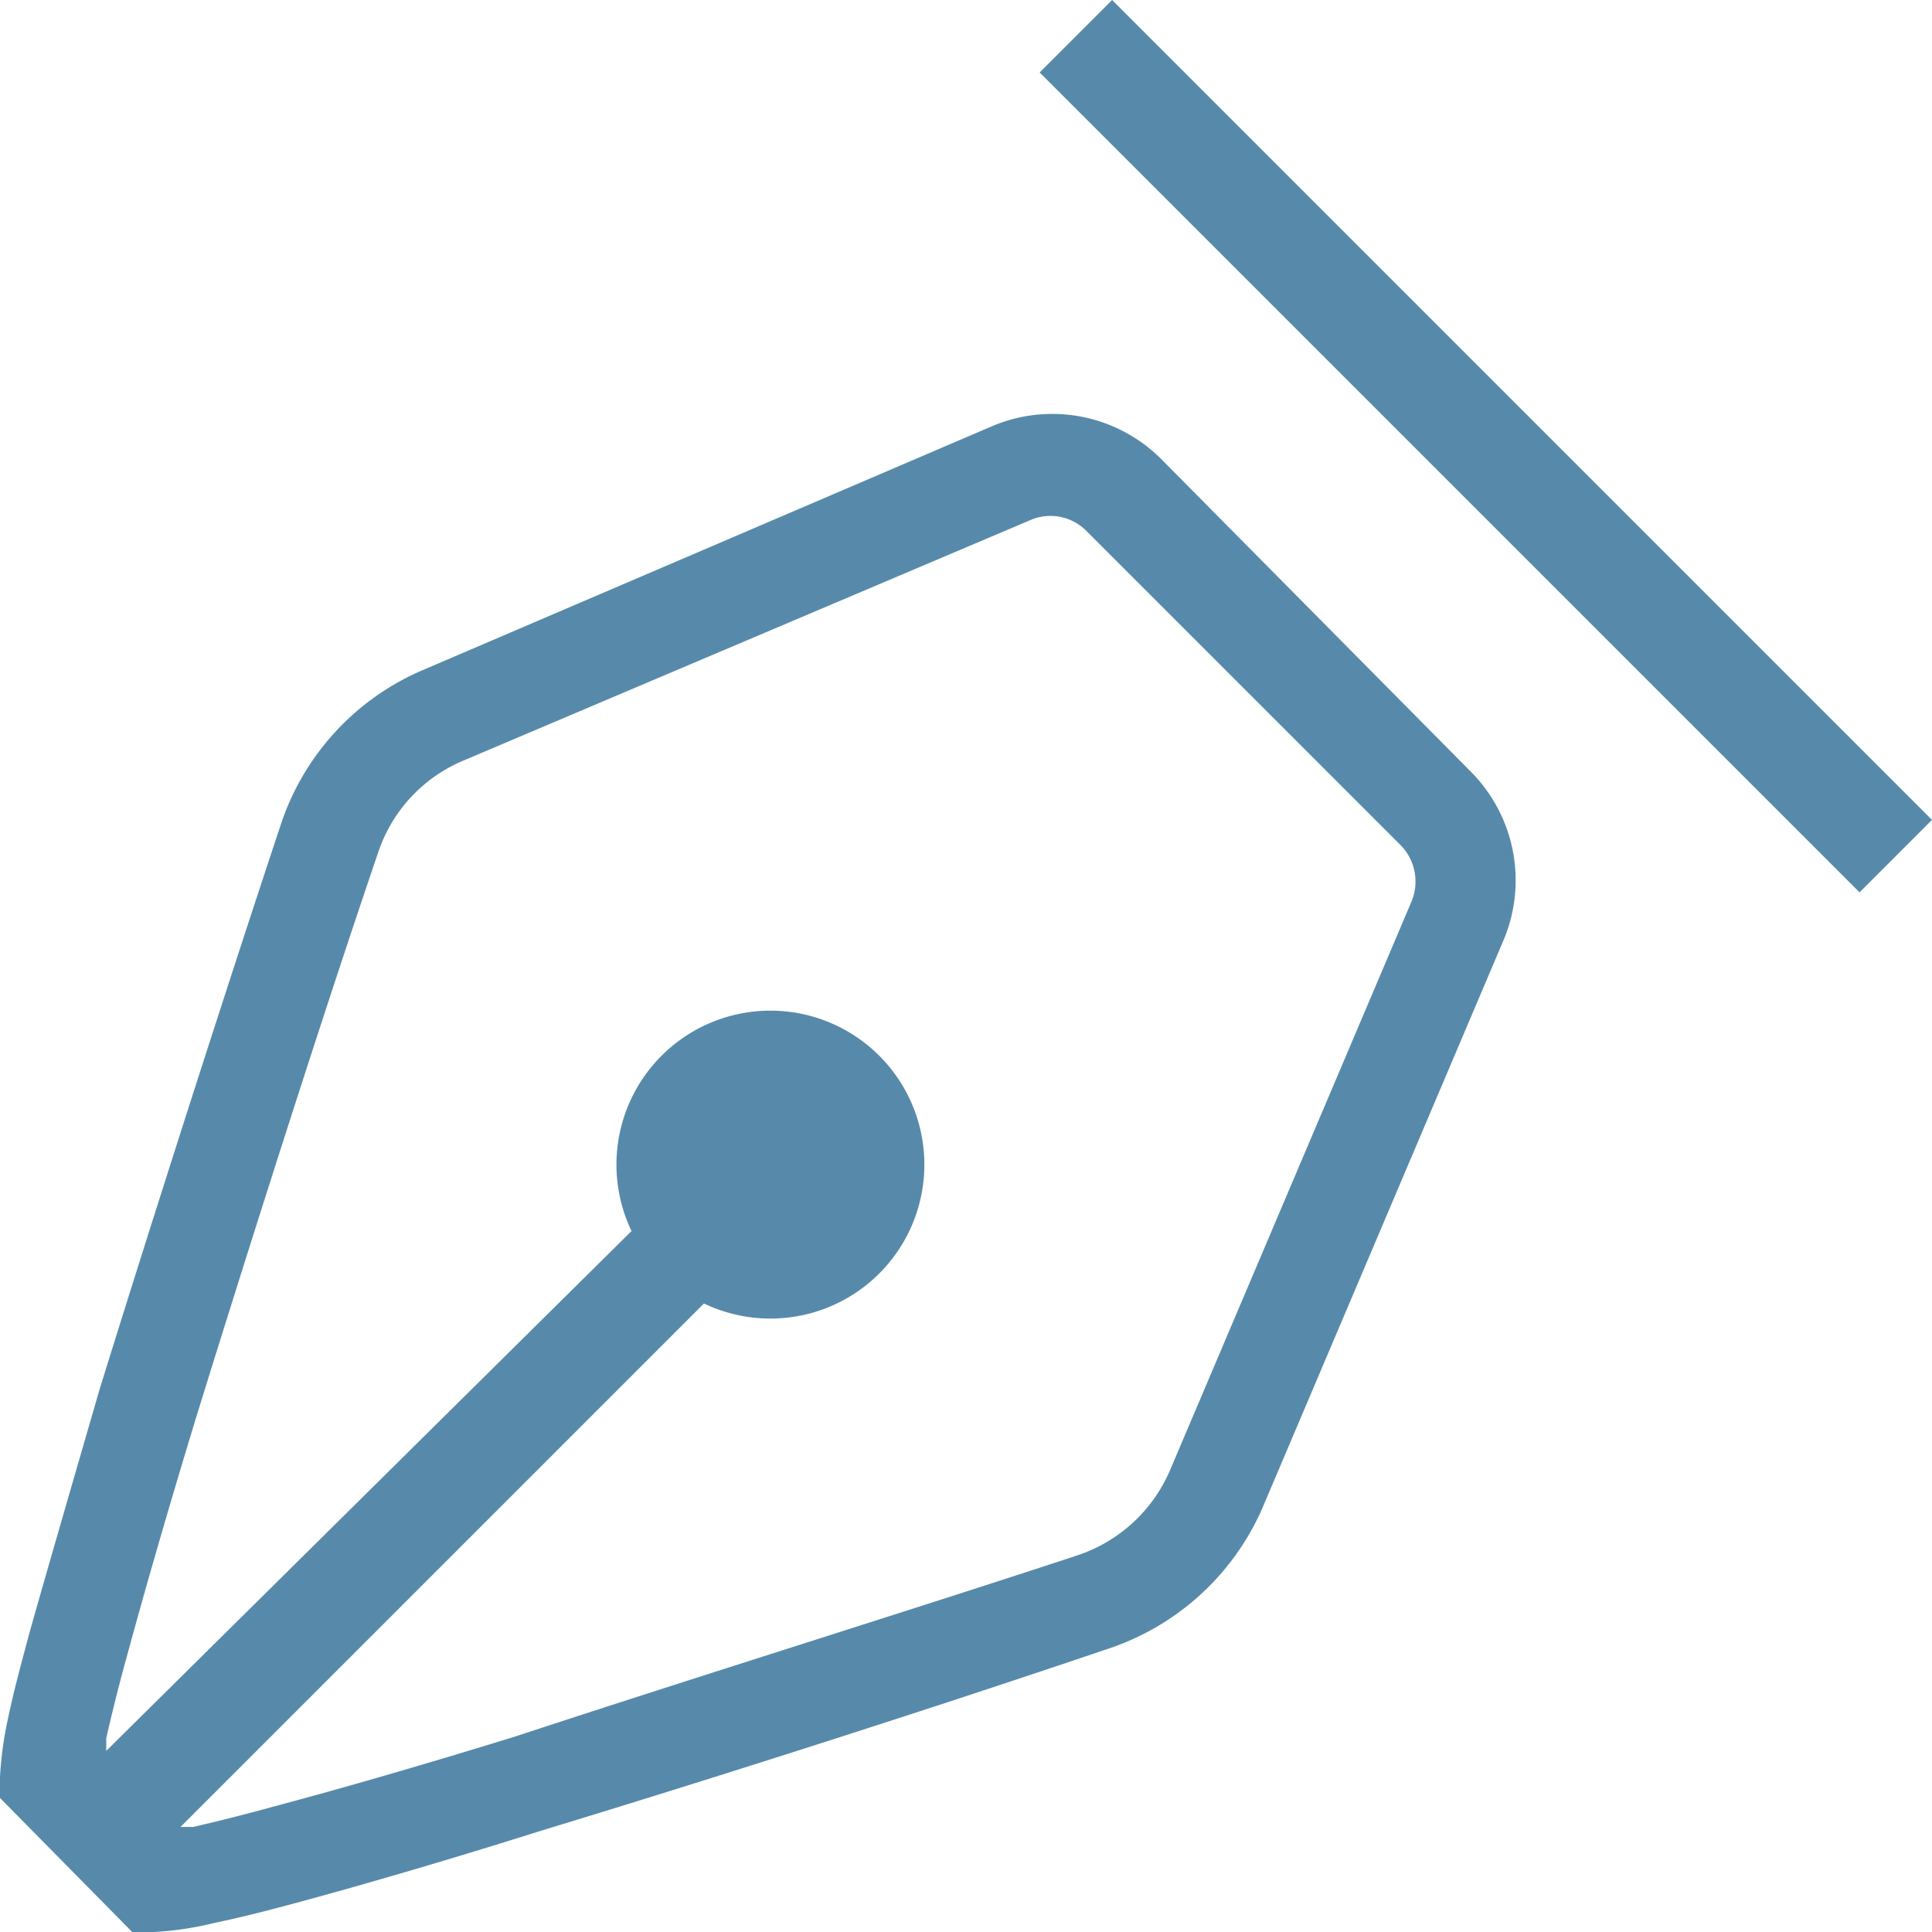
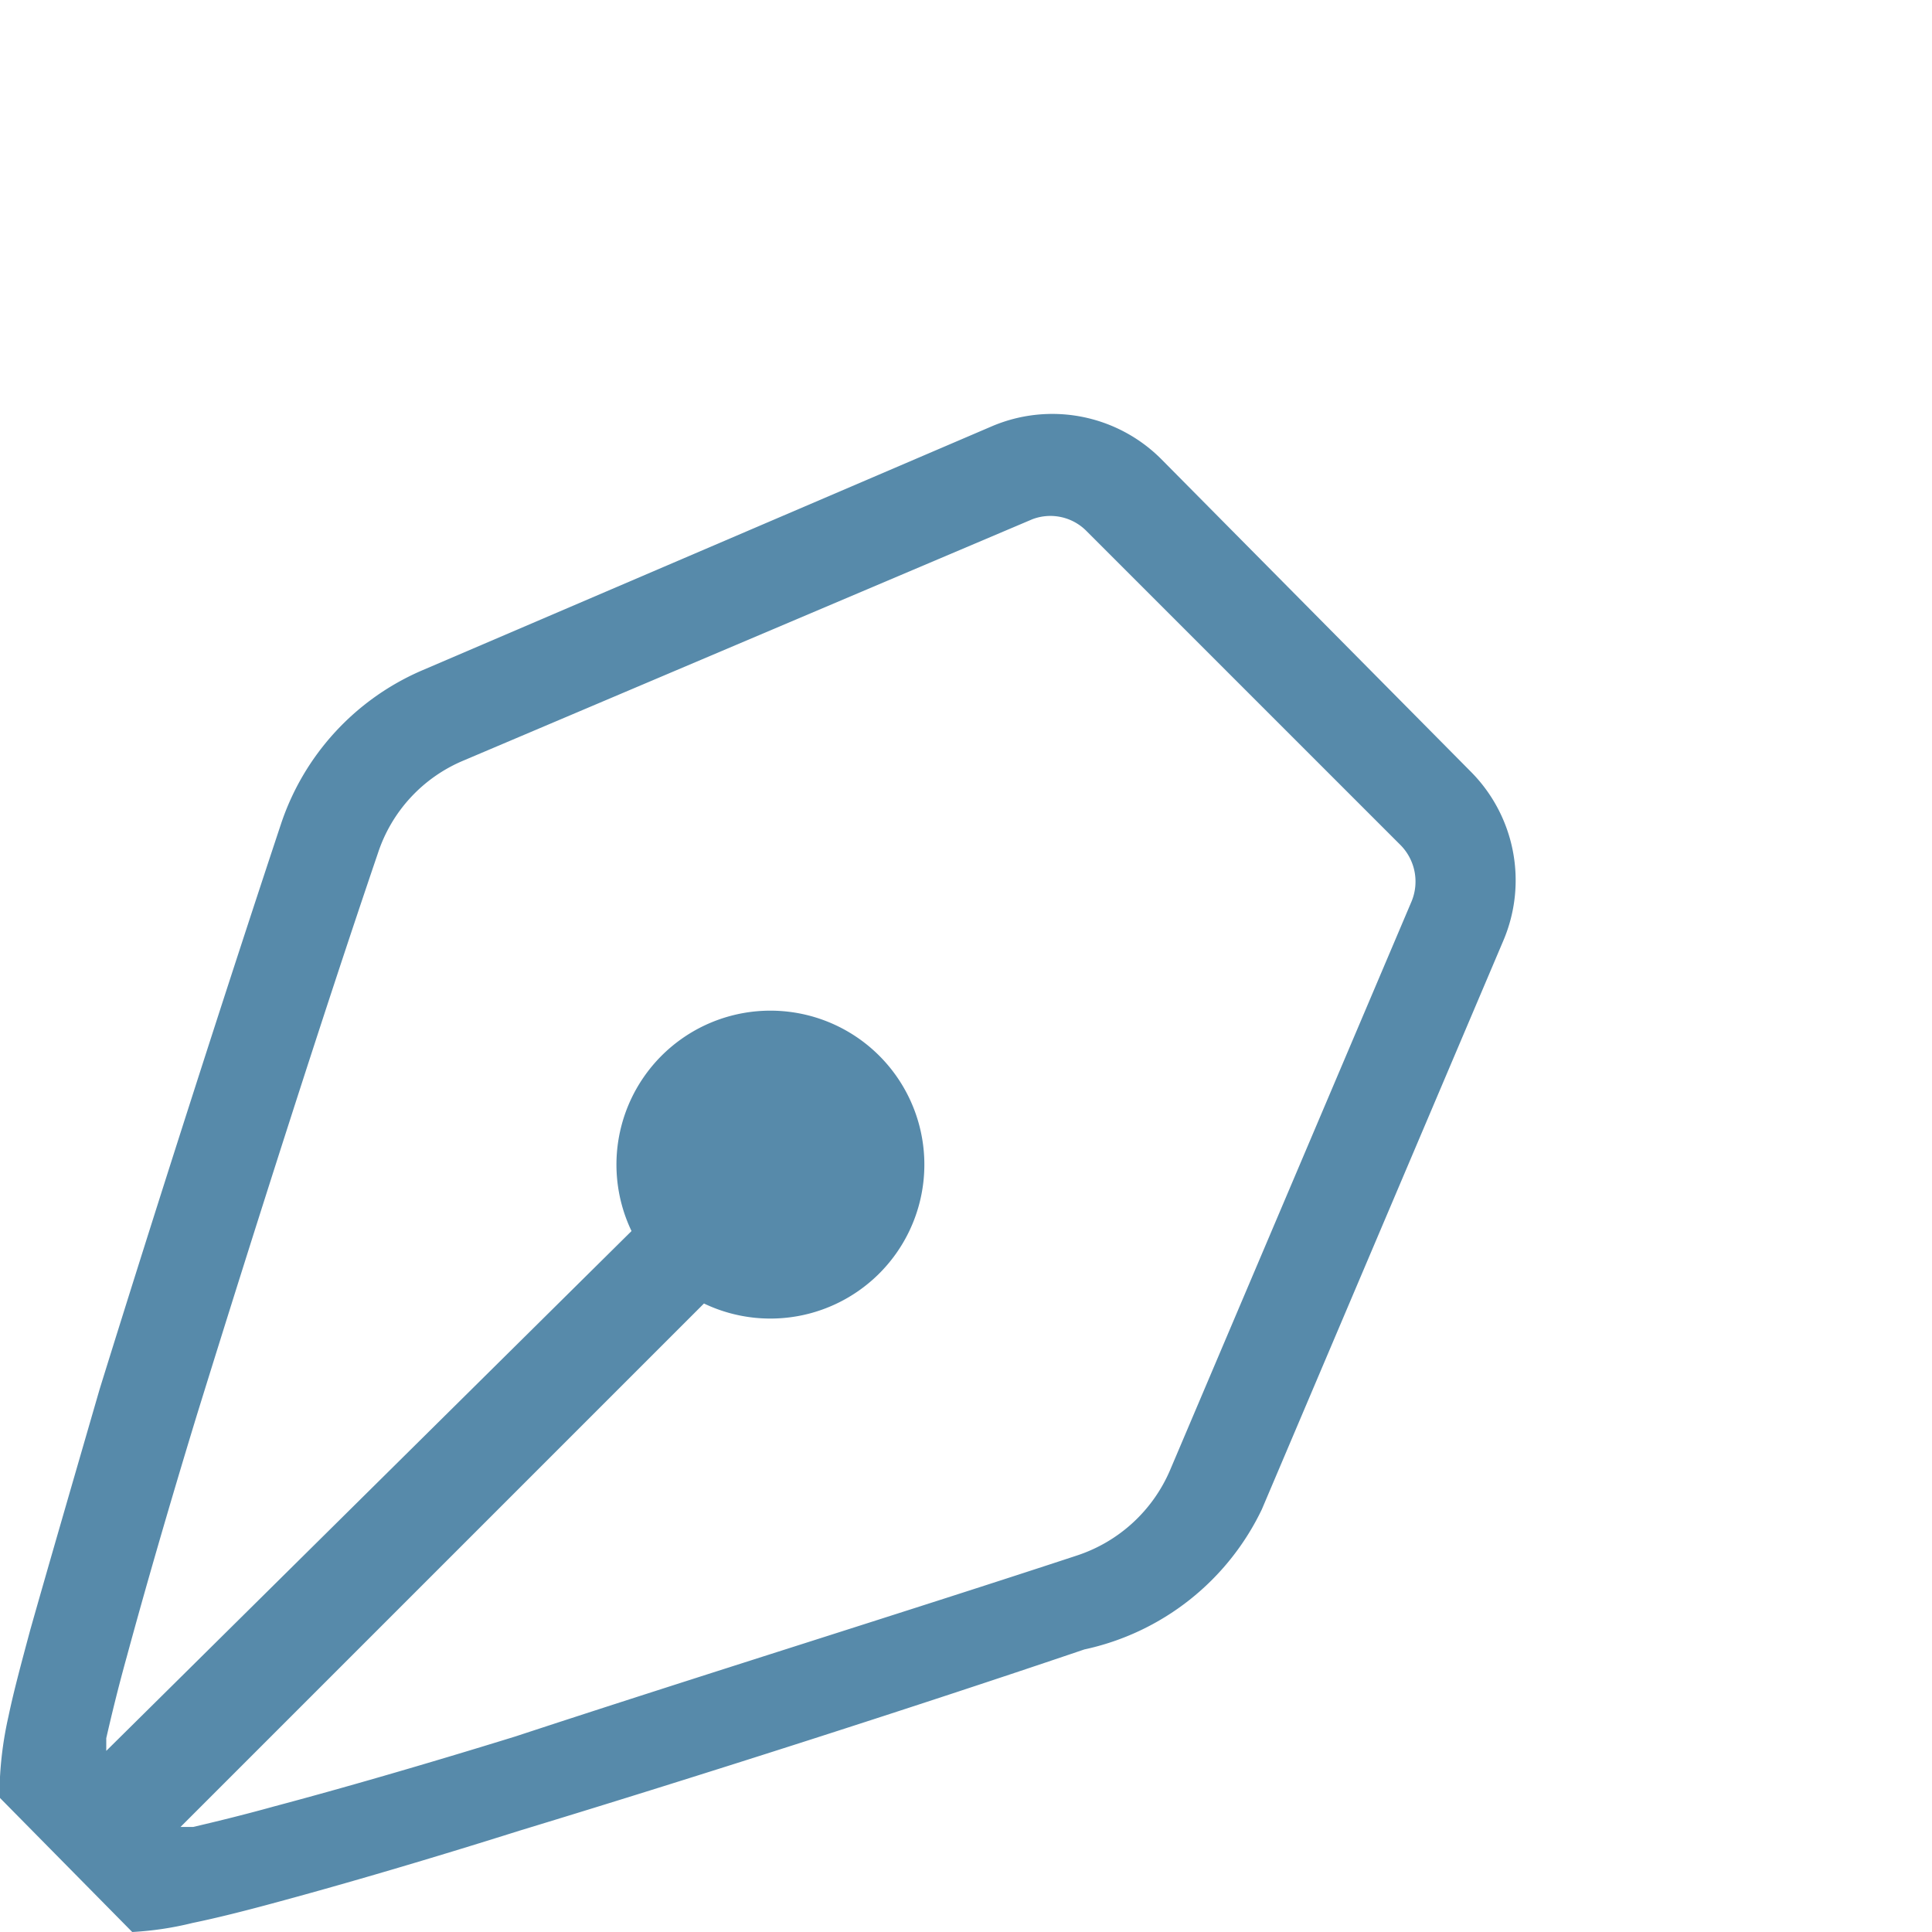
<svg xmlns="http://www.w3.org/2000/svg" id="Ebene_1" data-name="Ebene 1" viewBox="0 0 32 32">
  <defs>
    <style>.cls-1,.cls-2{fill:#578aaa;}.cls-2{fill-rule:evenodd;}</style>
  </defs>
-   <path class="cls-1" d="M17.22,1.2,30.8,14.78l1.2-1.2L18.42,0Z" transform="translate(0 0)" />
-   <path class="cls-2" d="M19.23,7.6a2.55,2.55,0,0,0-2.8-.54L7,11.1a4.22,4.22,0,0,0-2.35,2.56c-.9,2.71-2.05,6.29-3,9.35C1.21,24.53.8,25.94.5,27c-.15.56-.27,1-.36,1.43a6,6,0,0,0-.14,1v.35L2.19,32h.36a5.34,5.34,0,0,0,1-.15c.39-.08.87-.2,1.42-.35,1.11-.3,2.51-.71,4-1.18,3.06-.93,6.64-2.08,9.35-3A4.25,4.25,0,0,0,20.9,25l4-9.42a2.55,2.55,0,0,0-.54-2.8Zm-2.13,1A.84.84,0,0,1,18,8.8L23.2,14a.86.86,0,0,1,.18.93l-4,9.42a2.54,2.54,0,0,1-1.53,1.41c-2.7.89-6.27,2-9.31,3-1.52.47-2.91.87-4,1.16-.54.15-1,.26-1.34.34l-.21,0,8.67-8.67a2.55,2.55,0,1,0-1.2-1.2L1.76,29c0-.06,0-.13,0-.21.08-.35.19-.81.34-1.35.29-1.07.69-2.46,1.16-4,.93-3,2.08-6.61,3-9.31a2.51,2.51,0,0,1,1.41-1.53Z" transform="translate(0 0)" />
+   <path class="cls-2" d="M19.23,7.6a2.55,2.55,0,0,0-2.8-.54L7,11.1a4.22,4.22,0,0,0-2.35,2.56c-.9,2.71-2.05,6.29-3,9.35C1.21,24.53.8,25.94.5,27c-.15.56-.27,1-.36,1.43a6,6,0,0,0-.14,1v.35L2.19,32a5.34,5.34,0,0,0,1-.15c.39-.08.87-.2,1.42-.35,1.11-.3,2.51-.71,4-1.18,3.06-.93,6.64-2.08,9.35-3A4.25,4.25,0,0,0,20.9,25l4-9.42a2.55,2.55,0,0,0-.54-2.8Zm-2.13,1A.84.84,0,0,1,18,8.8L23.2,14a.86.86,0,0,1,.18.93l-4,9.42a2.54,2.54,0,0,1-1.53,1.41c-2.7.89-6.27,2-9.31,3-1.52.47-2.91.87-4,1.16-.54.15-1,.26-1.34.34l-.21,0,8.67-8.67a2.55,2.55,0,1,0-1.2-1.2L1.76,29c0-.06,0-.13,0-.21.08-.35.19-.81.34-1.35.29-1.07.69-2.46,1.16-4,.93-3,2.08-6.61,3-9.31a2.51,2.51,0,0,1,1.41-1.53Z" transform="translate(0 0)" />
</svg>